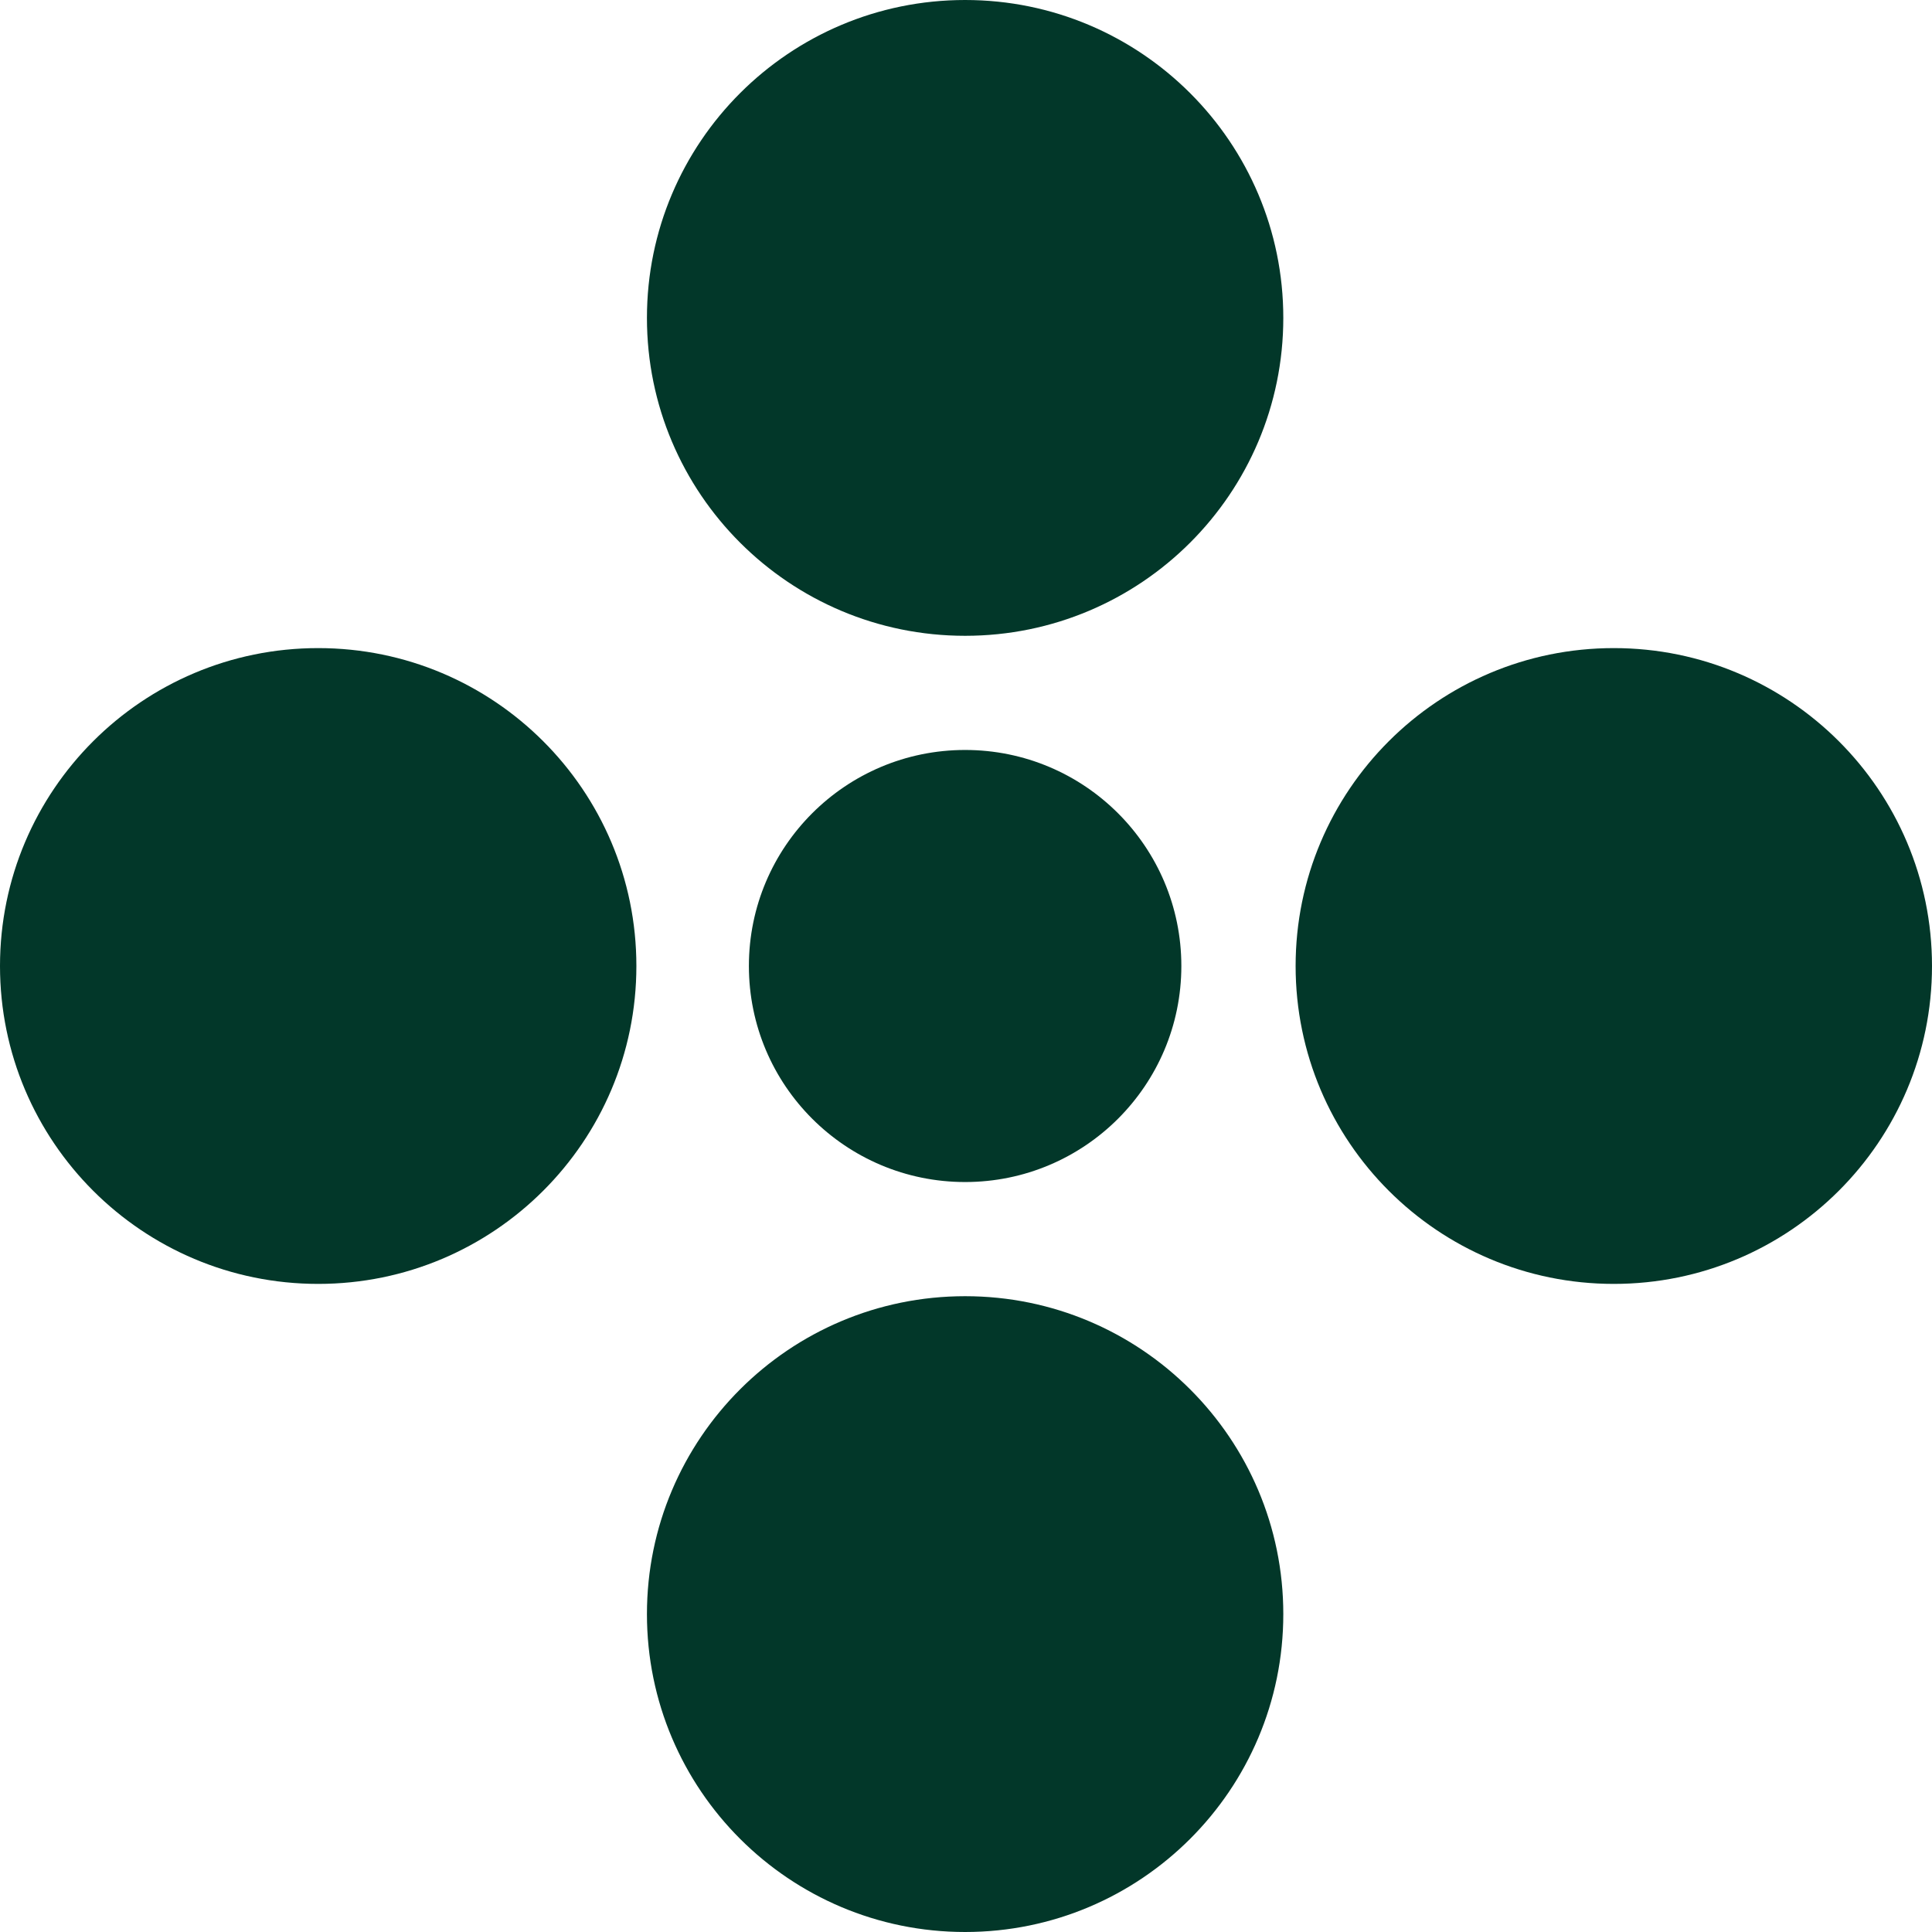
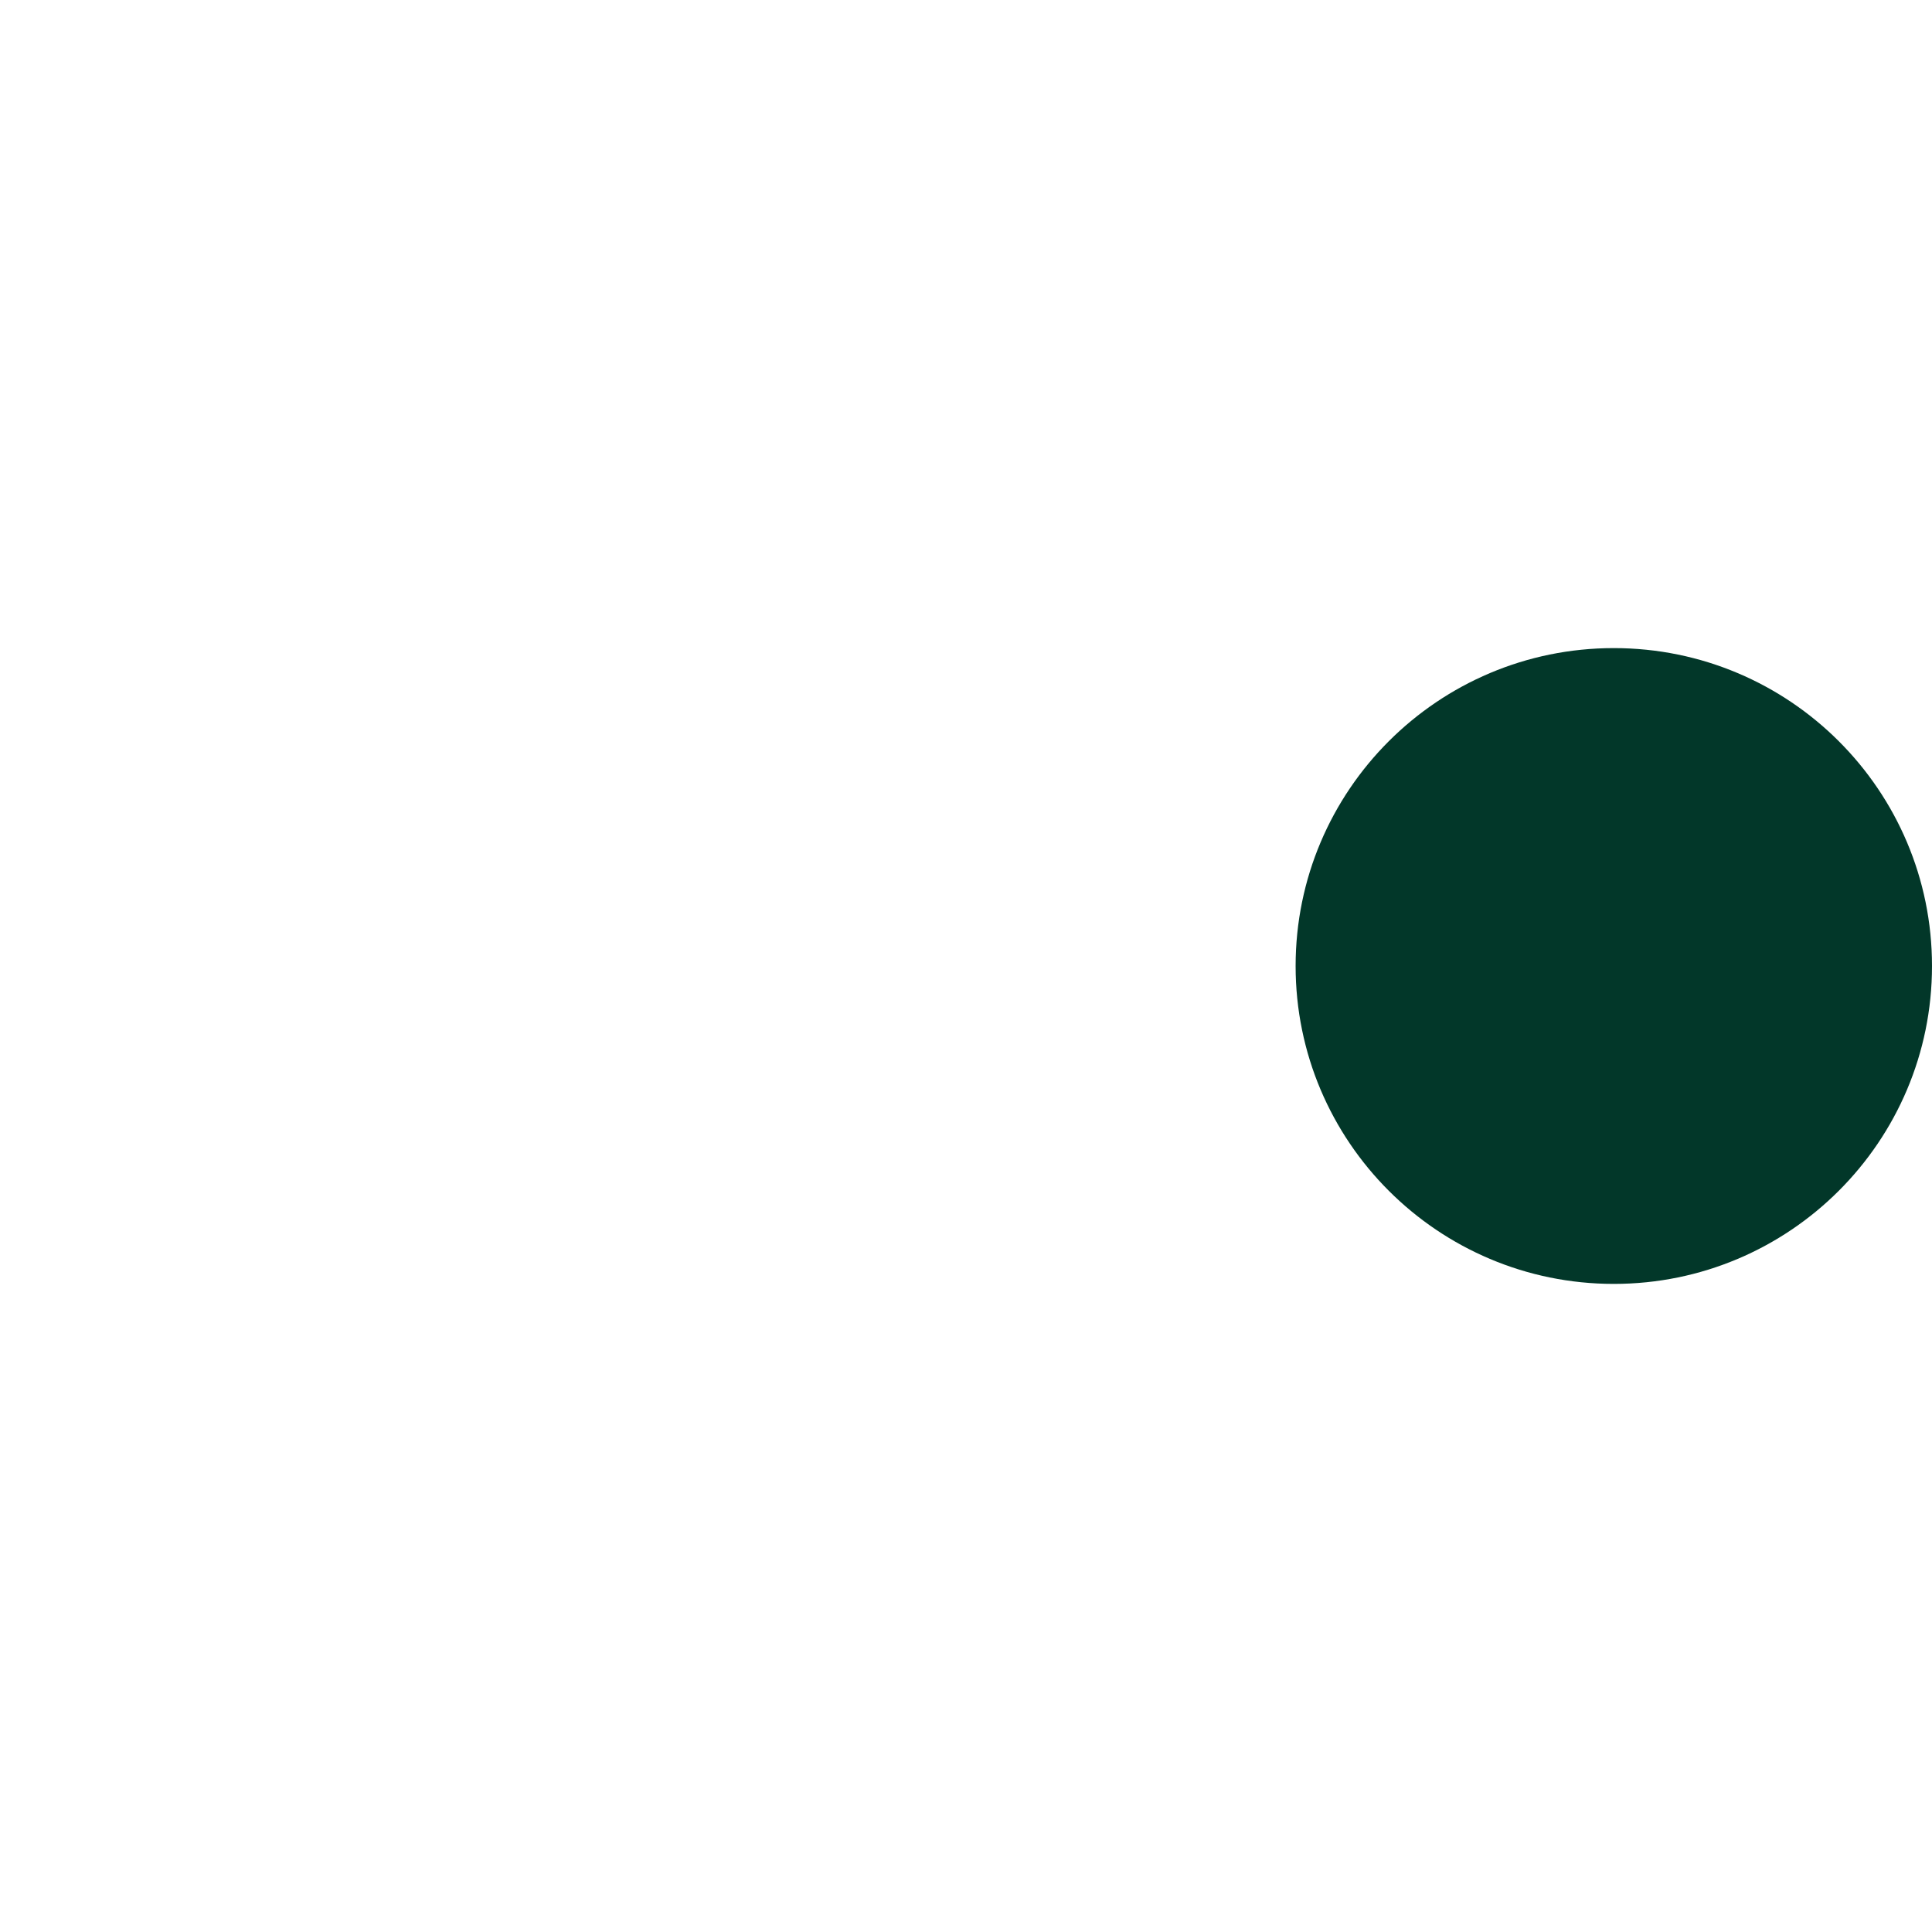
<svg xmlns="http://www.w3.org/2000/svg" width="110" height="110" viewBox="0 0 110 110" fill="none">
  <style>
  @media (prefers-color-scheme: dark) {
    path {
      fill: #E7F6C2;
    }
  }
</style>
-   <path d="M54.95 36.2C64.955 36.2 73.066 28.096 73.066 18.1C73.066 8.104 64.955 0 54.95 0C44.944 0 36.834 8.104 36.834 18.1C36.834 28.096 44.944 36.2 54.95 36.2Z" fill="#023729" />
-   <path d="M54.95 110C64.955 110 73.066 101.896 73.066 91.9C73.066 81.904 64.955 73.8 54.95 73.8C44.944 73.8 36.834 81.904 36.834 91.9C36.834 101.896 44.944 110 54.95 110Z" fill="#023729" />
-   <path d="M18.116 73.1C28.122 73.1 36.233 64.996 36.233 55C36.233 45.004 28.122 36.9 18.116 36.9C8.111 36.9 0 45.004 0 55C0 64.996 8.111 73.1 18.116 73.1Z" fill="#023729" />
  <path d="M91.883 73.1C101.889 73.1 110 64.996 110 55C110 45.004 101.889 36.9 91.883 36.9C81.878 36.9 73.767 45.004 73.767 55C73.767 64.996 81.878 73.1 91.883 73.1Z" fill="#023729" />
-   <path d="M54.95 67.3C61.749 67.3 67.261 61.793 67.261 55C67.261 48.207 61.749 42.7 54.95 42.7C48.151 42.7 42.639 48.207 42.639 55C42.639 61.793 48.151 67.3 54.95 67.3Z" fill="#023729" />
</svg>